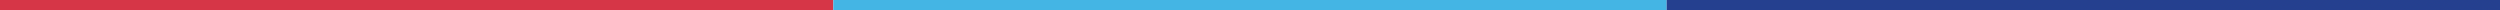
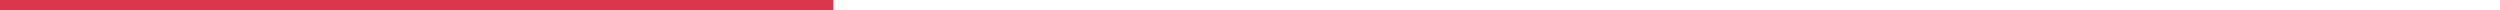
<svg xmlns="http://www.w3.org/2000/svg" width="720" height="3" fill="none">
  <path stroke="#D63647" stroke-width="3" d="M0 1.5h240" />
-   <path stroke="#44B5E4" stroke-width="3" d="M240 1.5h240" />
-   <path stroke="#25408F" stroke-width="3" d="M480 1.5h240" />
</svg>